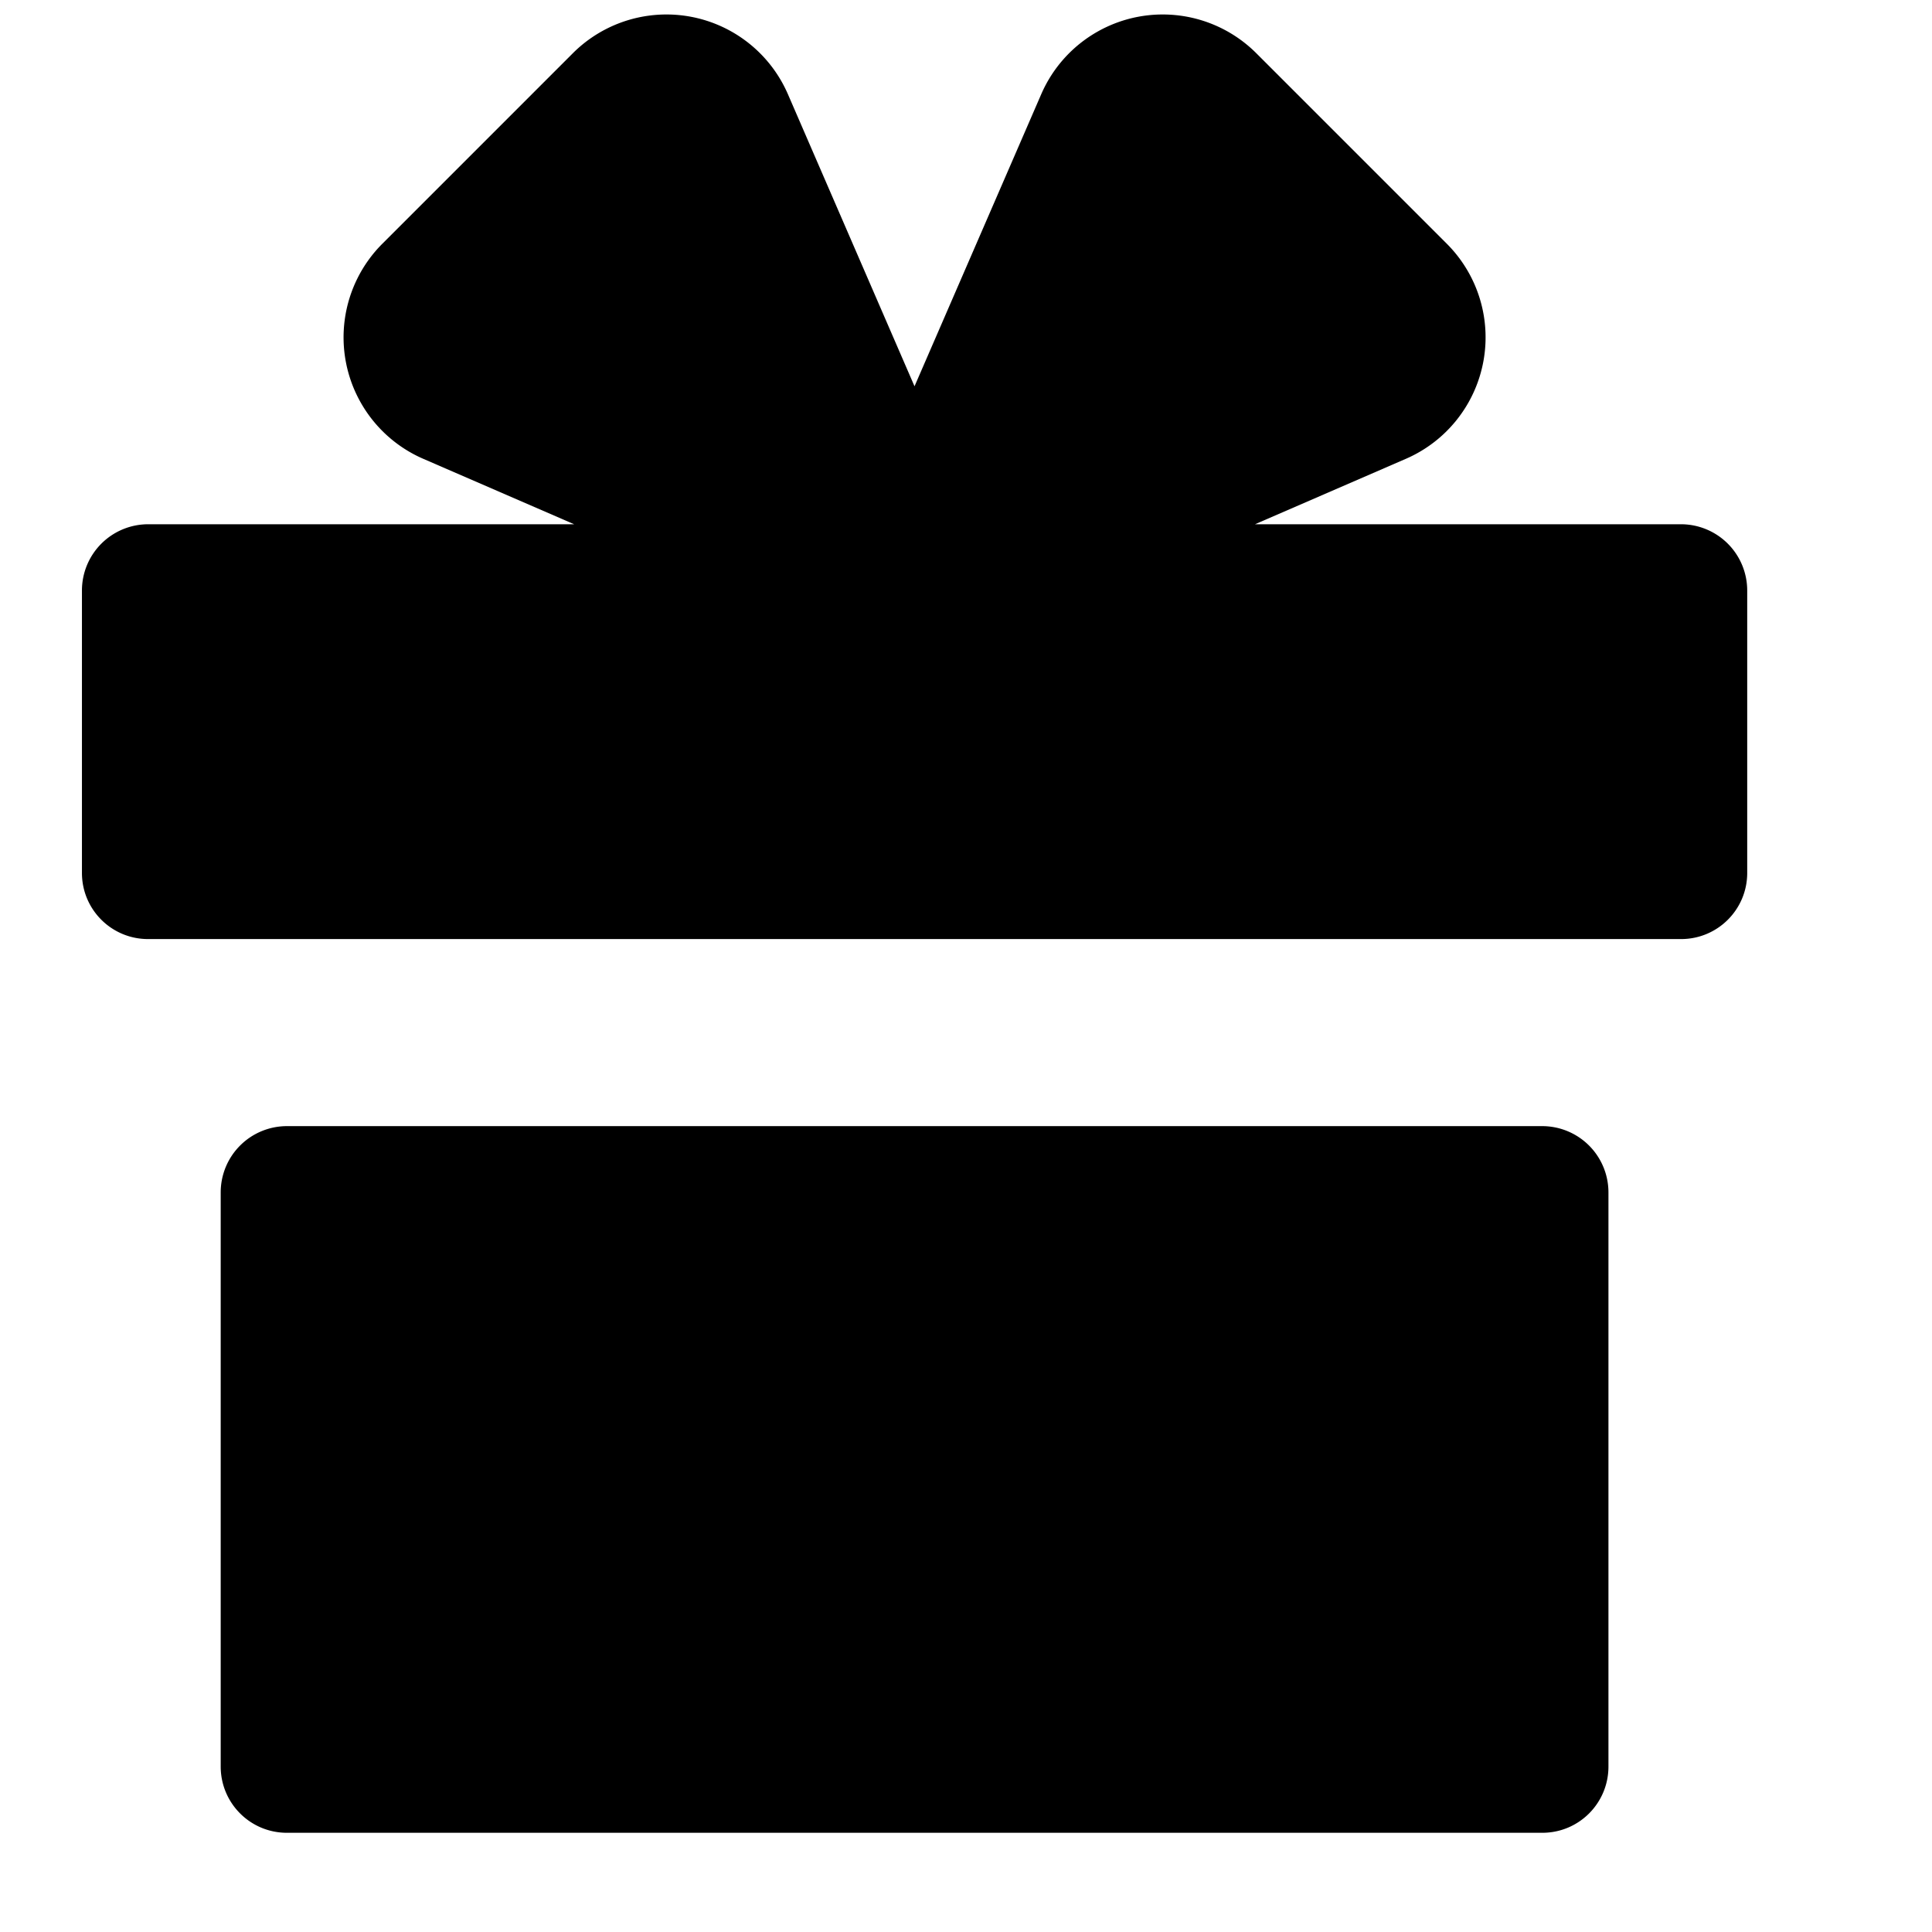
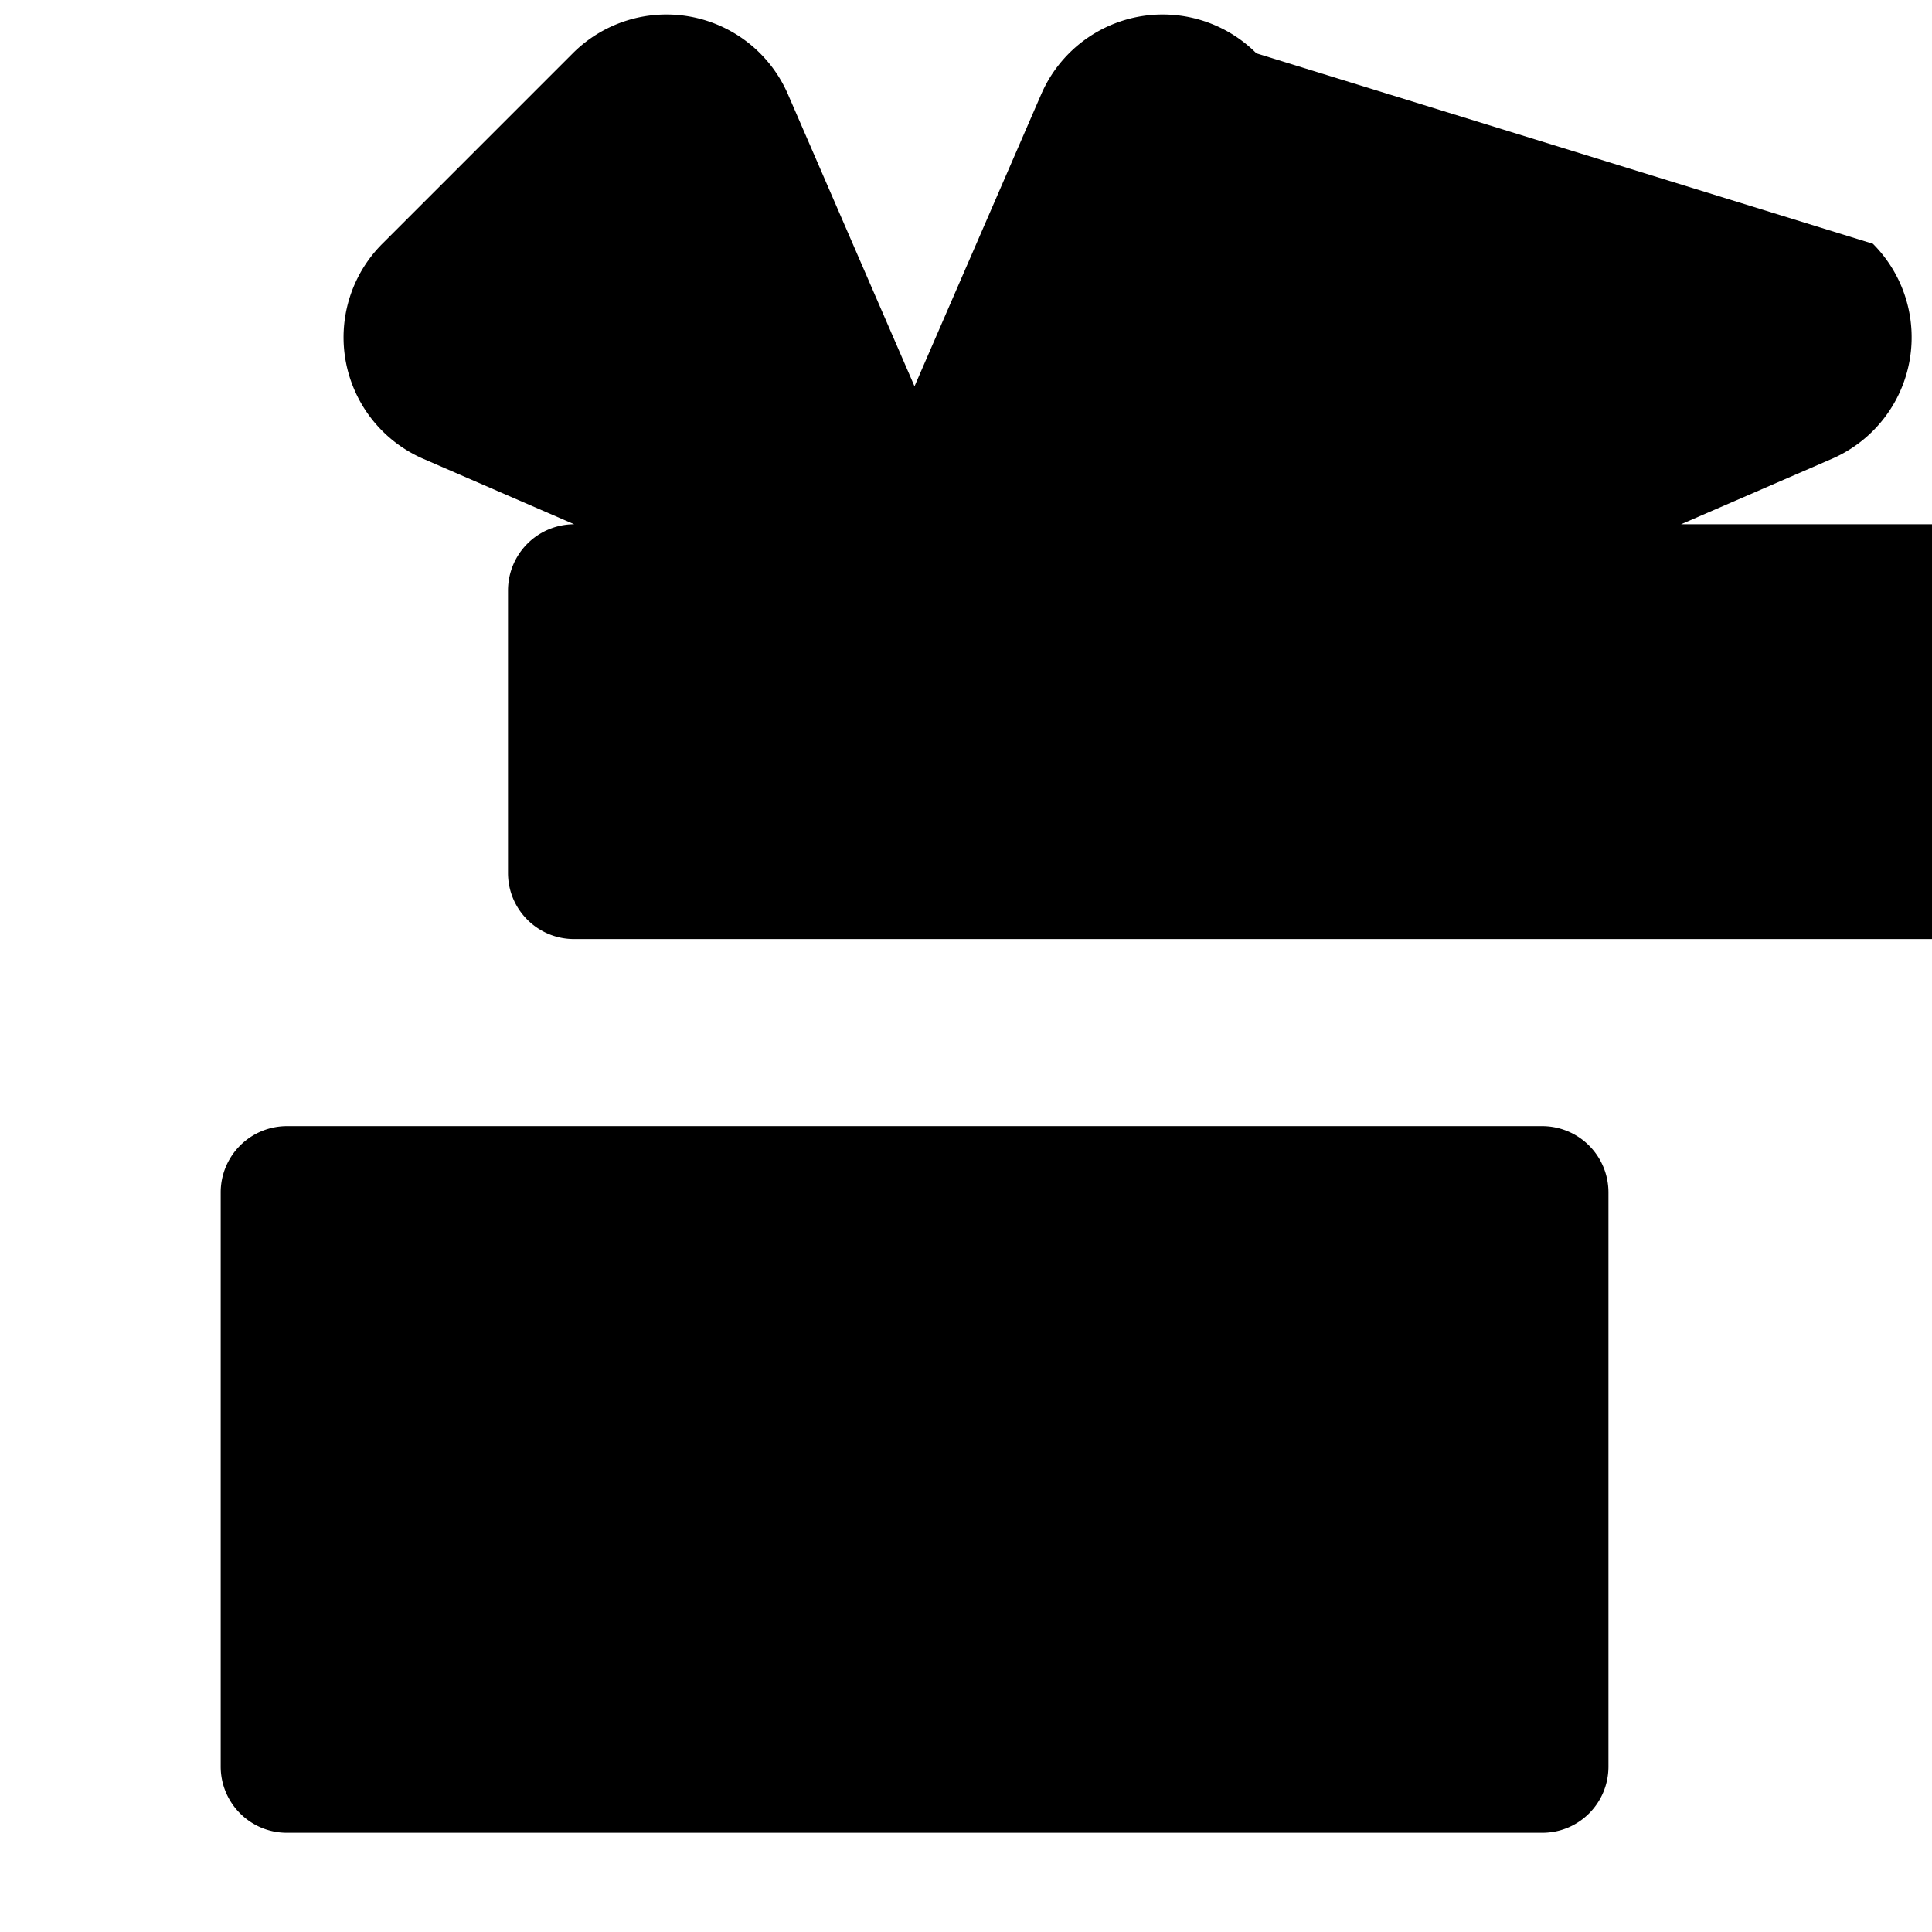
<svg xmlns="http://www.w3.org/2000/svg" width="17" height="17" fill="currentColor" viewBox="0 0 17 17">
  <g>
-     <path d="M11.055.469a1.165 1.165 0 0 0-1.893.36l-1.115 2.57L6.933.829A1.165 1.165 0 0 0 5.04.469L3.364 2.145a1.165 1.165 0 0 0 .36 1.892l1.328.576H1.303a.583.583 0 0 0-.582.583v2.485c0 .322.26.582.582.582h13.489c.322 0 .582-.26.582-.582V5.196a.583.583 0 0 0-.582-.583h-3.749l1.328-.576a1.165 1.165 0 0 0 .36-1.892L11.055.469ZM2.524 9.909a.583.583 0 0 0-.582.582v5.053c0 .322.26.583.582.583h11.047c.322 0 .582-.26.582-.583v-5.053a.583.583 0 0 0-.582-.582H2.524Z" />
+     <path d="M11.055.469a1.165 1.165 0 0 0-1.893.36l-1.115 2.57L6.933.829A1.165 1.165 0 0 0 5.04.469L3.364 2.145a1.165 1.165 0 0 0 .36 1.892l1.328.576a.583.583 0 0 0-.582.583v2.485c0 .322.26.582.582.582h13.489c.322 0 .582-.26.582-.582V5.196a.583.583 0 0 0-.582-.583h-3.749l1.328-.576a1.165 1.165 0 0 0 .36-1.892L11.055.469ZM2.524 9.909a.583.583 0 0 0-.582.582v5.053c0 .322.26.583.582.583h11.047c.322 0 .582-.26.582-.583v-5.053a.583.583 0 0 0-.582-.582H2.524Z" />
  </g>
  <defs />
</svg>